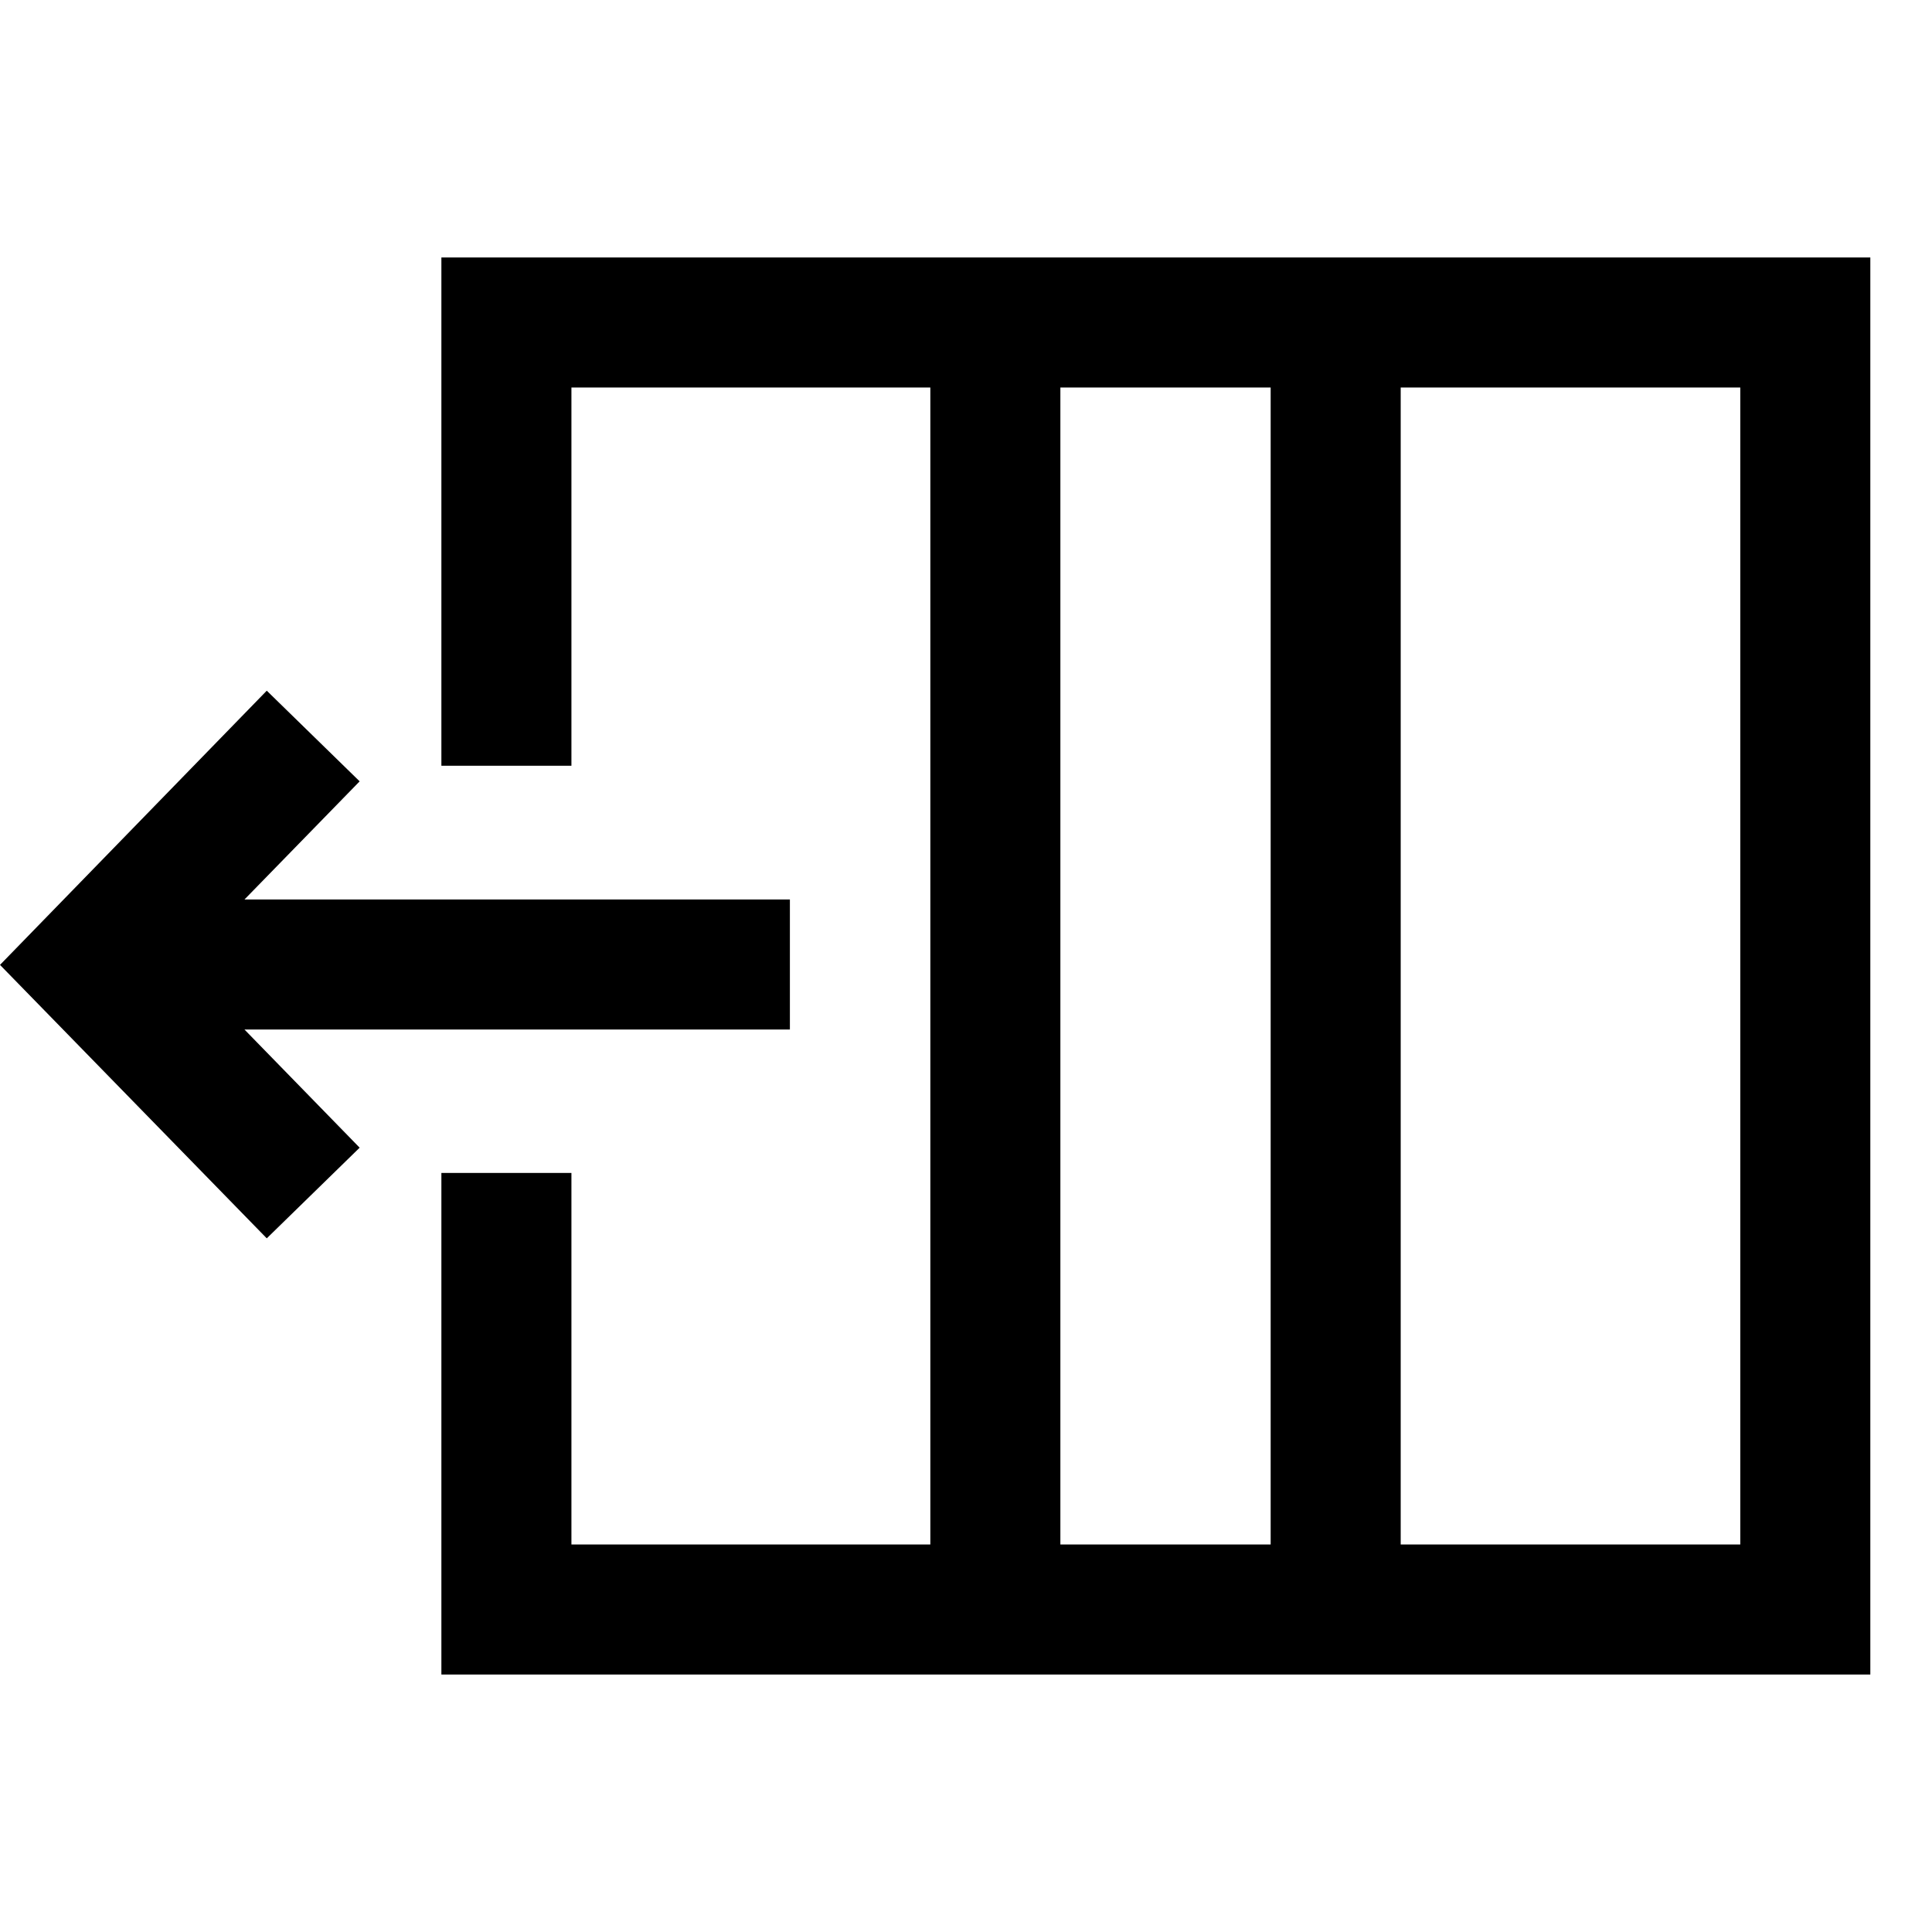
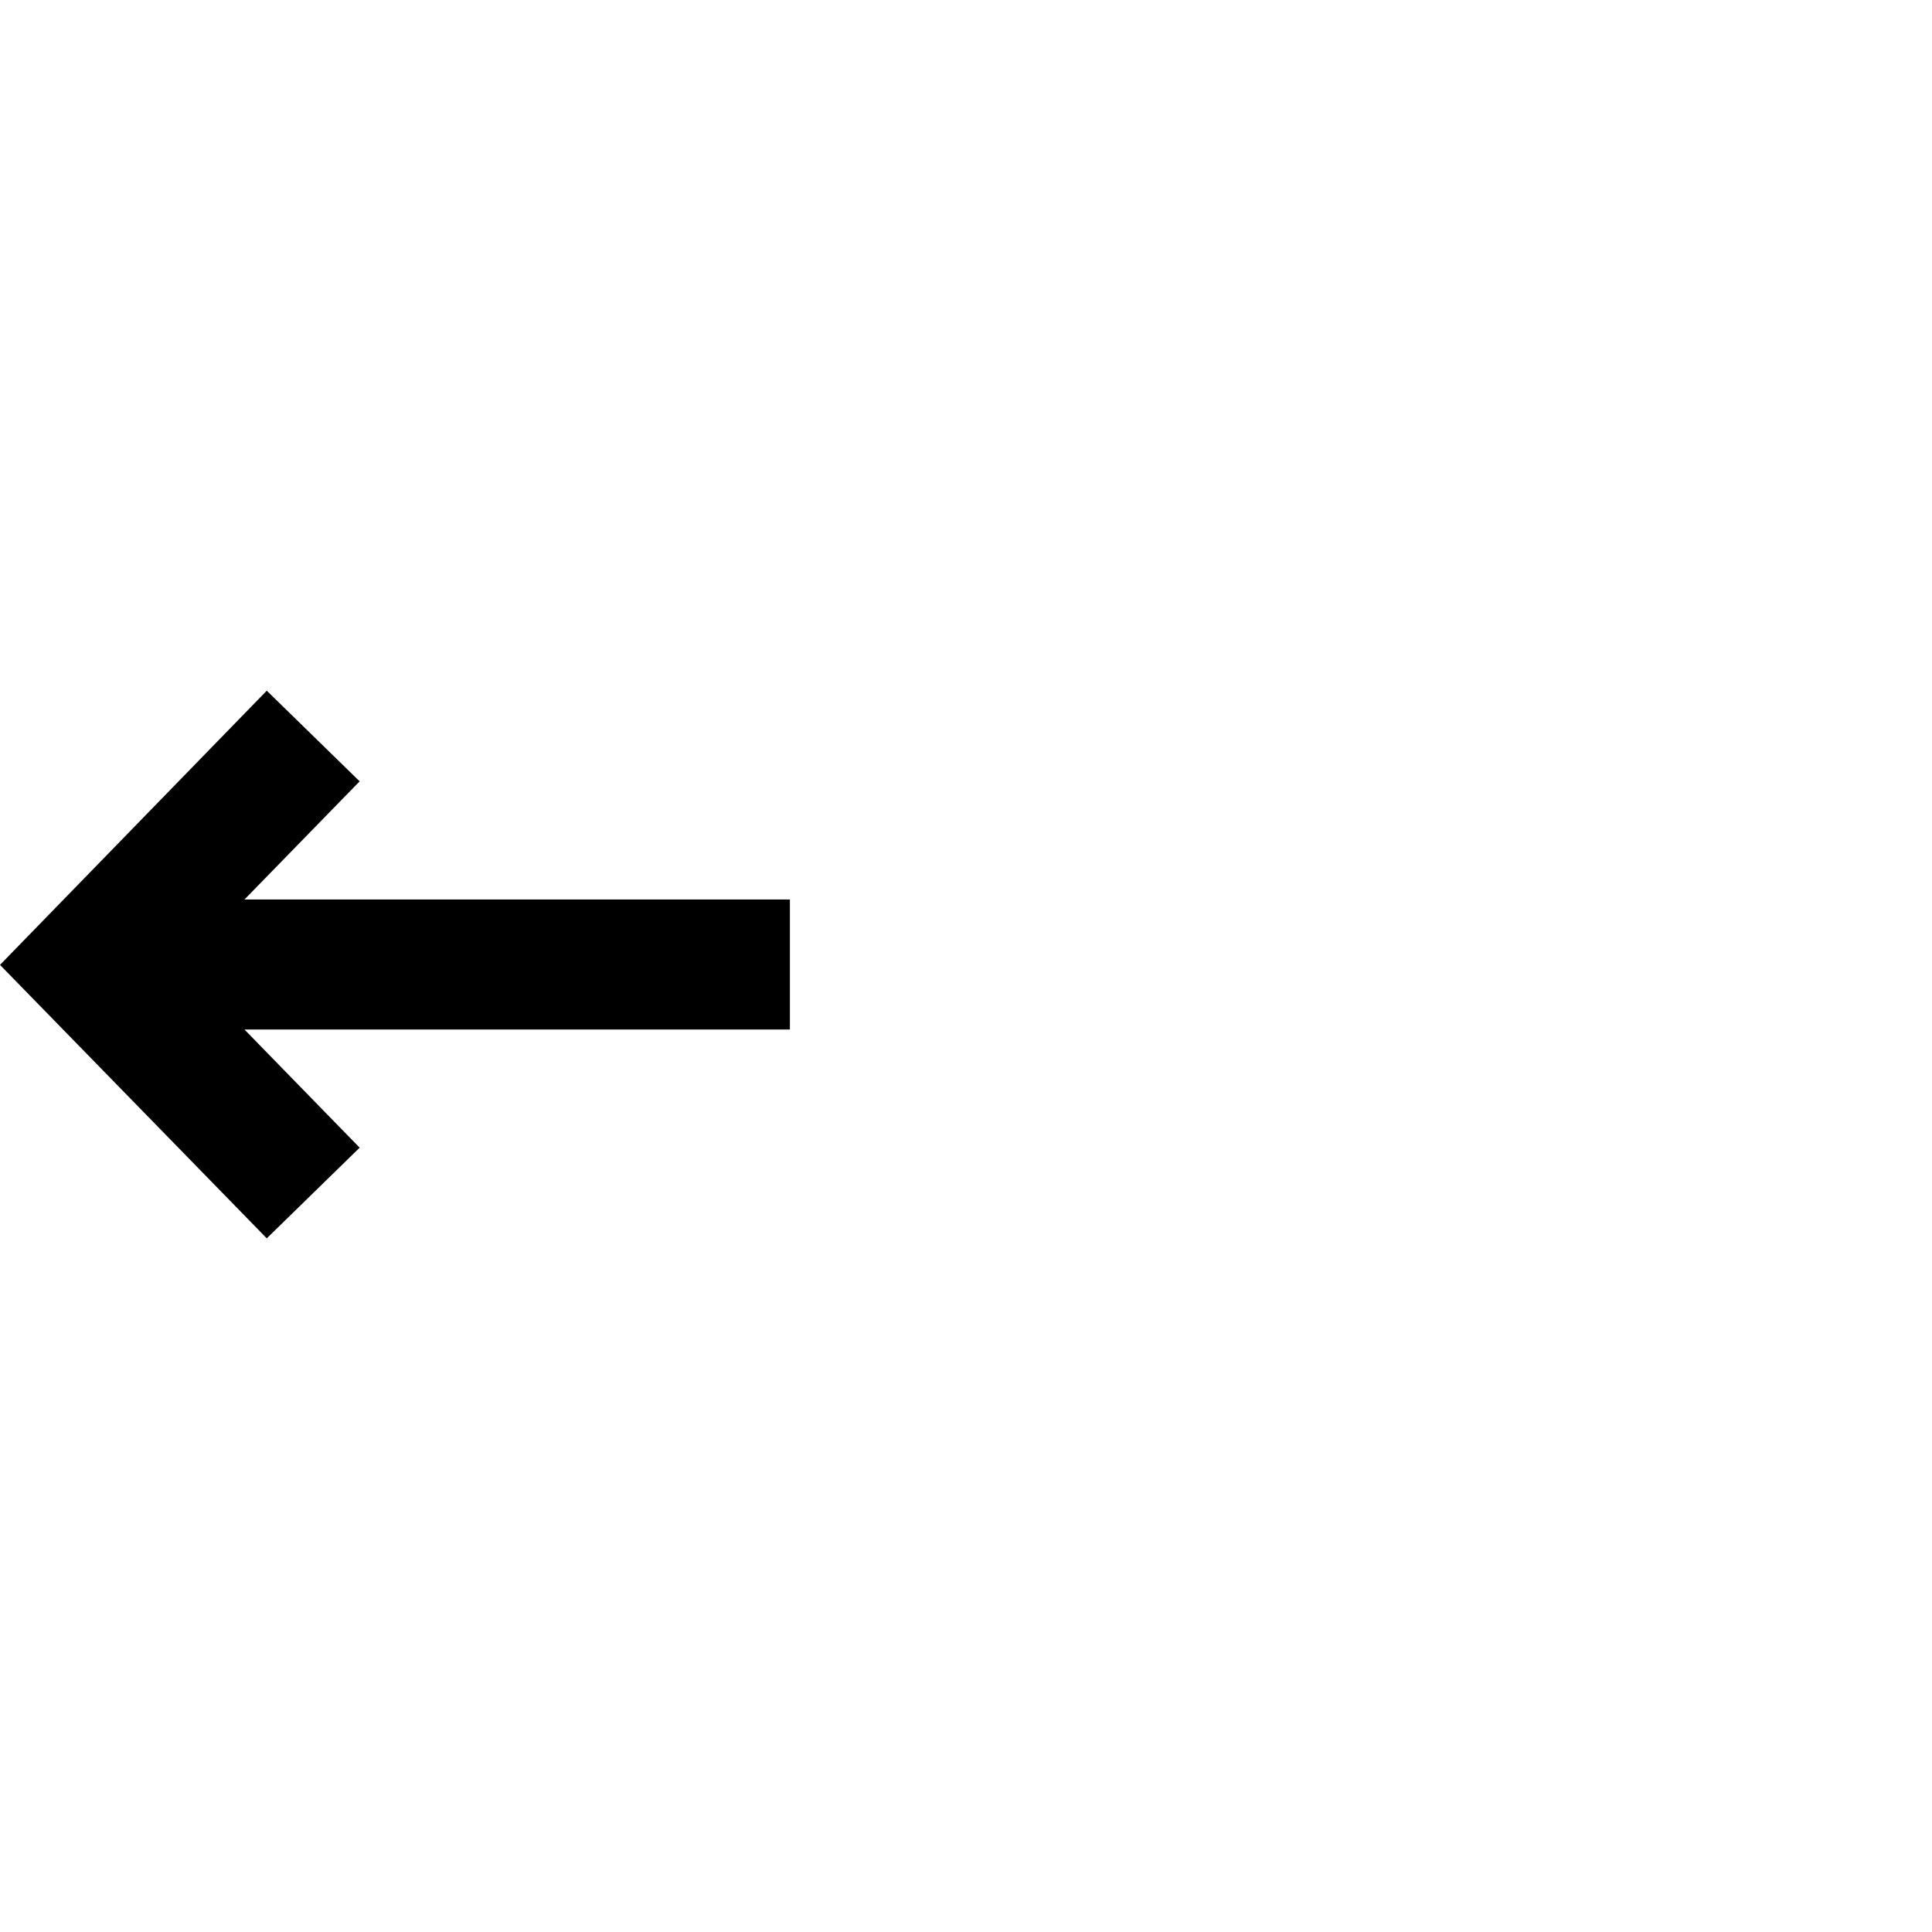
<svg xmlns="http://www.w3.org/2000/svg" width="20px" height="20px" viewBox="0 0 26 26">
  <g stroke="none" stroke-width="1" fill="none" fill-rule="evenodd">
    <g id="easy-returns" transform="translate(-0, 3.465)" fill="#000000" fill-rule="nonzero">
-       <path d="M25.17,0 L5.94,0 L5.94,6.84 L7.69,6.84 L7.69,1.75 L12.52,1.75 L12.52,17.32 L7.69,17.32 L7.69,12.32 L5.94,12.32 L5.94,19.07 L25.17,19.07 L25.17,0 Z M14.27,17.32 L14.27,1.75 L17.1,1.75 L17.1,17.32 L14.27,17.32 Z M23.42,17.32 L18.85,17.32 L18.85,1.75 L23.42,1.75 L23.42,17.32 Z" />
      <polygon points="10.63 10.39 10.63 8.64 3.29 8.64 4.84 7.05 3.59 5.83 0 9.52 3.59 13.2 4.84 11.98 3.29 10.39" />
    </g>
  </g>
</svg>